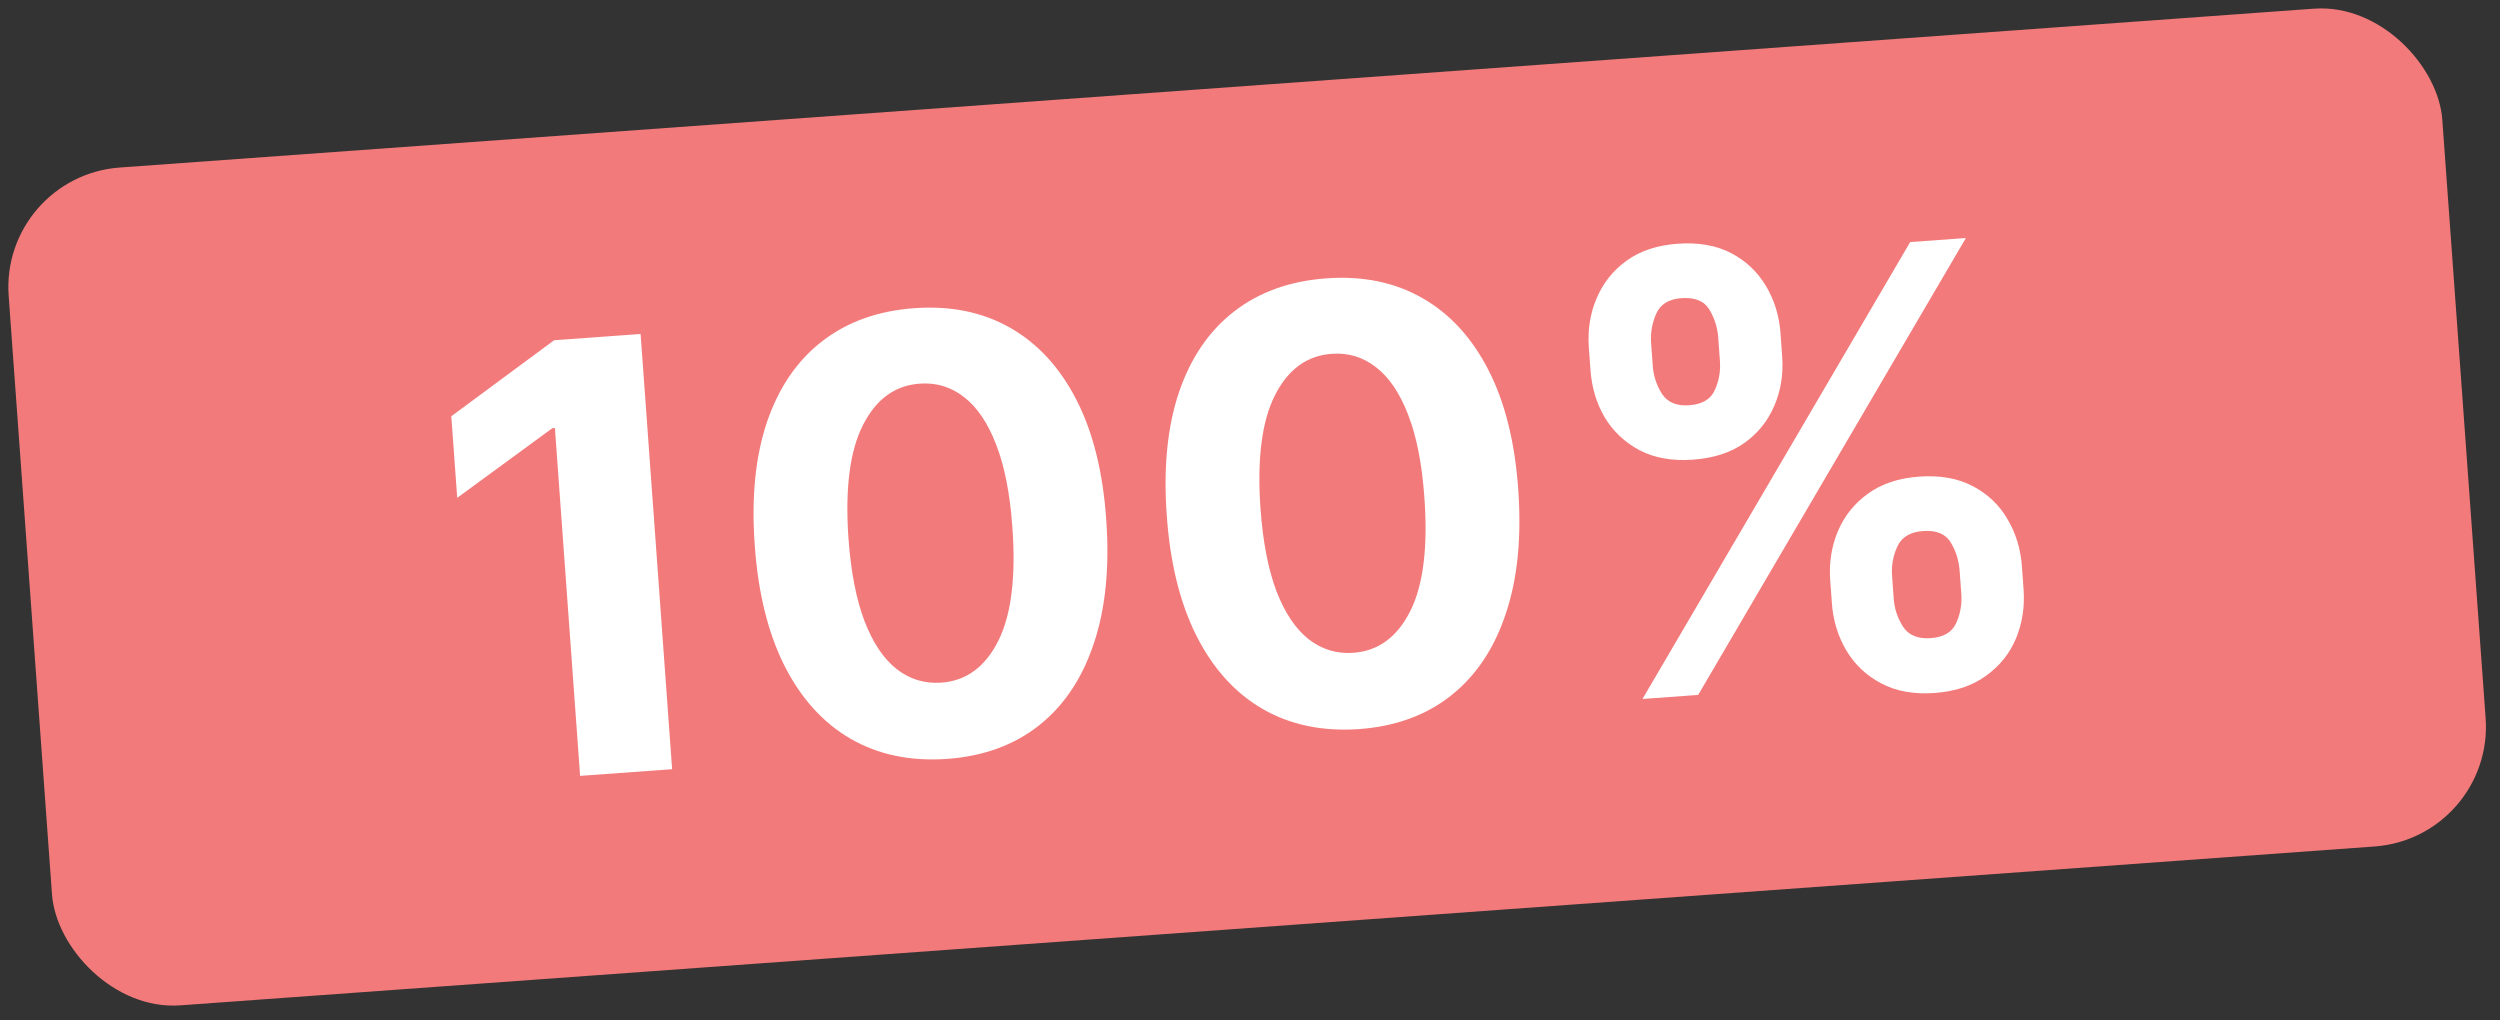
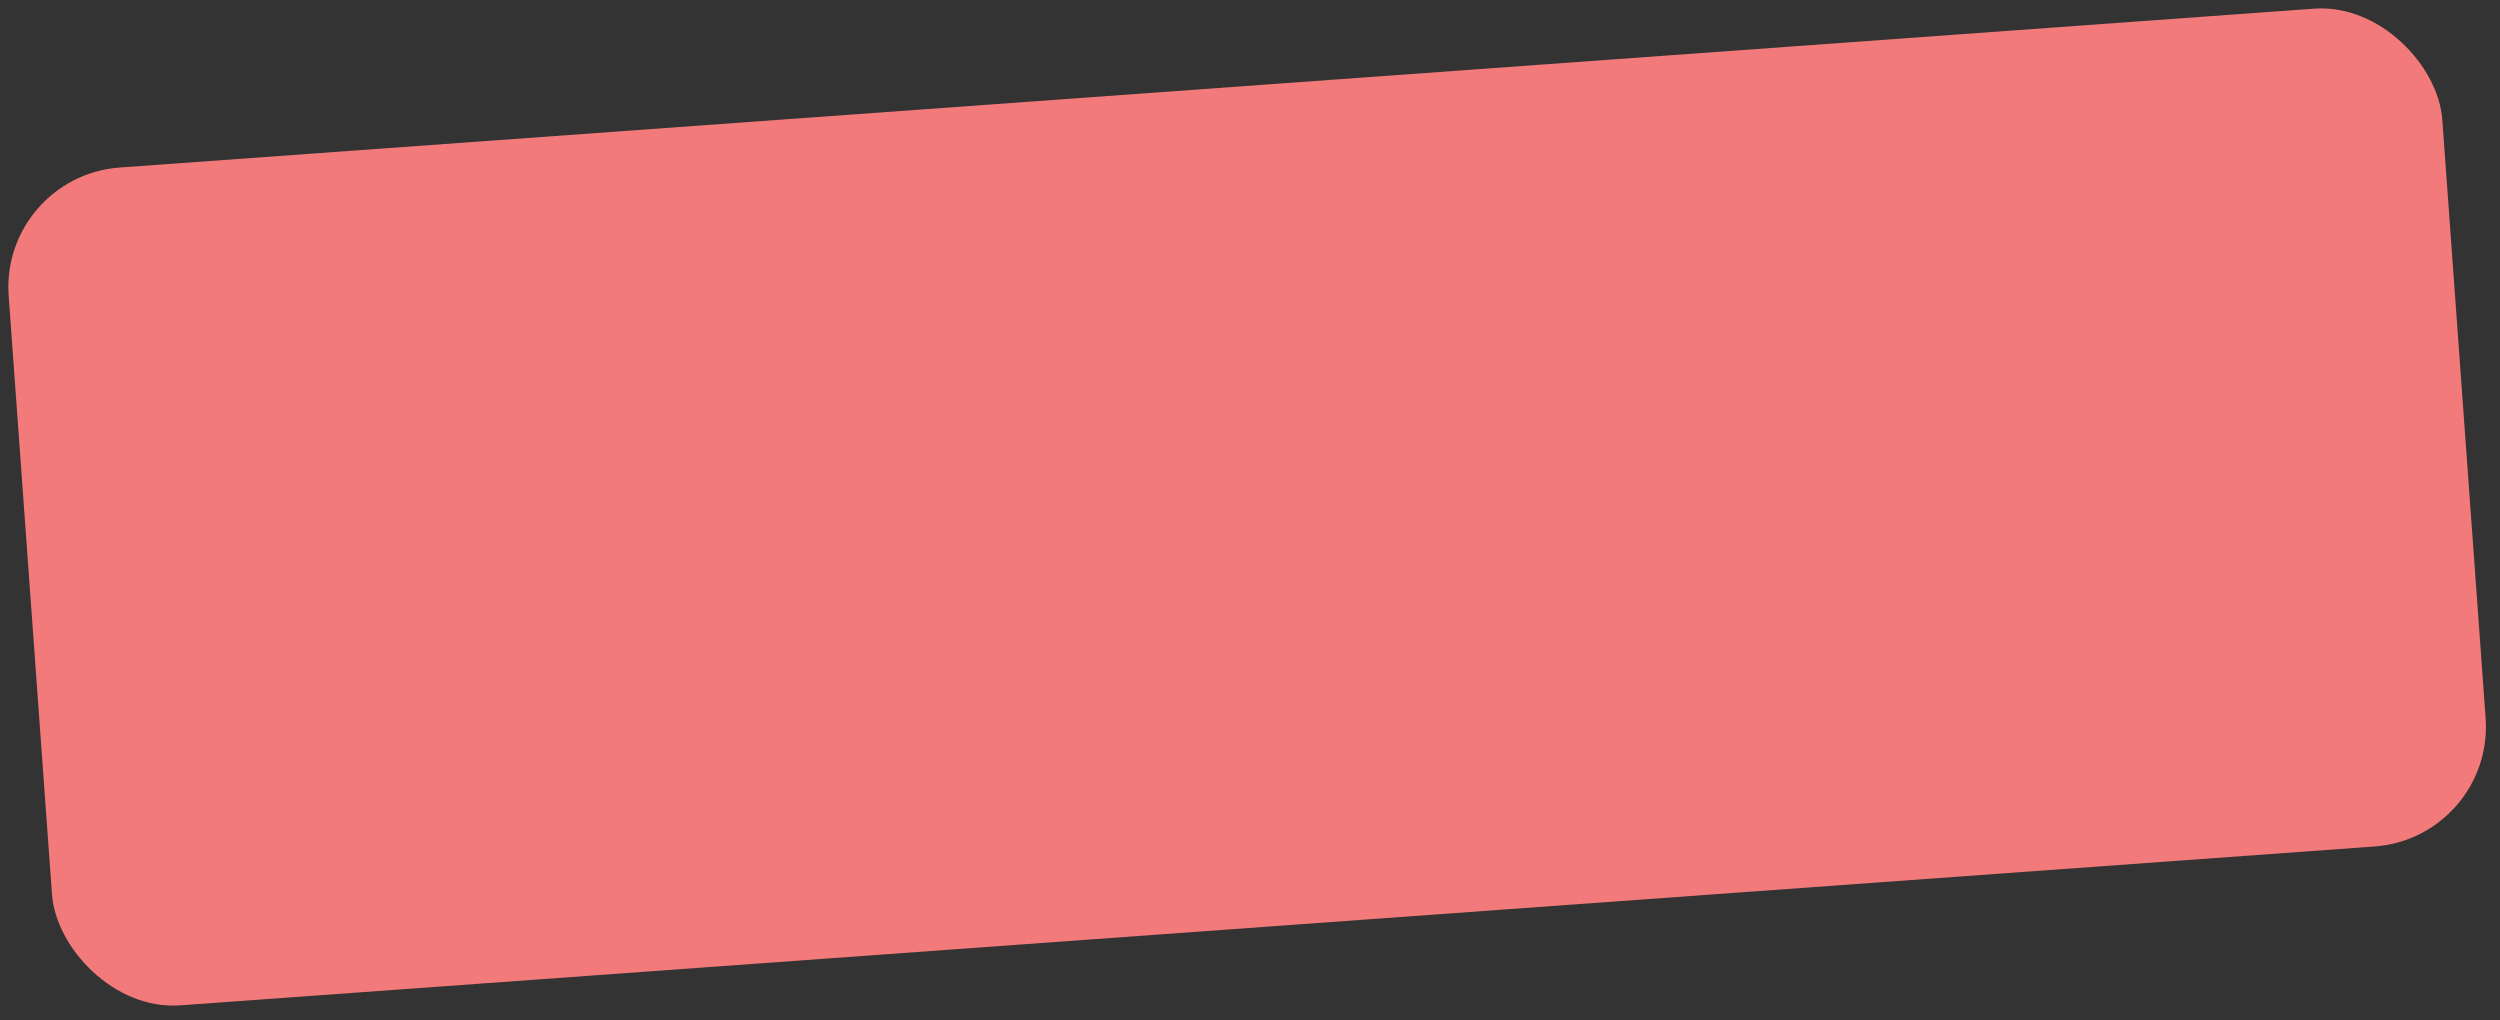
<svg xmlns="http://www.w3.org/2000/svg" width="125" height="51" viewBox="0 0 125 51" fill="none">
  <rect x="0" y="0" width="125" height="51" fill="#333333" stroke="none" />
  <rect y="8.81" width="122" height="42" rx="6" transform="rotate(-4.141 0 8.81)" fill="#F37A7A" />
-   <path d="M32.03 16.699L33.606 38.46L29.005 38.794L27.745 21.399L27.618 21.409L22.861 24.893L22.565 20.813L27.706 17.012L32.03 16.699ZM47.345 37.946C45.517 38.072 43.911 37.736 42.529 36.938C41.154 36.141 40.051 34.921 39.22 33.279C38.396 31.637 37.902 29.626 37.736 27.245C37.565 24.872 37.769 22.824 38.349 21.102C38.937 19.379 39.854 18.034 41.101 17.068C42.355 16.094 43.892 15.541 45.713 15.409C47.533 15.278 49.131 15.604 50.505 16.387C51.886 17.17 52.991 18.372 53.821 19.992C54.65 21.606 55.147 23.599 55.311 25.973C55.484 28.36 55.278 30.426 54.692 32.17C54.113 33.914 53.201 35.279 51.955 36.267C50.709 37.254 49.172 37.814 47.345 37.946ZM47.069 34.132C48.315 34.041 49.265 33.343 49.918 32.035C50.571 30.727 50.803 28.82 50.615 26.313C50.495 24.662 50.226 23.3 49.806 22.227C49.394 21.153 48.859 20.362 48.203 19.854C47.554 19.346 46.815 19.122 45.986 19.182C44.746 19.271 43.8 19.963 43.146 21.256C42.492 22.55 42.25 24.433 42.422 26.906C42.543 28.578 42.811 29.961 43.225 31.056C43.645 32.144 44.184 32.945 44.841 33.46C45.497 33.968 46.24 34.192 47.069 34.132ZM67.945 36.455C66.117 36.58 64.512 36.244 63.13 35.447C61.754 34.649 60.651 33.43 59.821 31.788C58.997 30.146 58.502 28.134 58.337 25.754C58.165 23.381 58.369 21.333 58.95 19.61C59.537 17.887 60.454 16.543 61.702 15.576C62.956 14.603 64.493 14.05 66.313 13.918C68.134 13.786 69.731 14.112 71.105 14.896C72.487 15.679 73.592 16.88 74.421 18.501C75.25 20.114 75.747 22.108 75.912 24.481C76.084 26.868 75.878 28.934 75.292 30.678C74.713 32.422 73.801 33.788 72.555 34.775C71.309 35.763 69.773 36.323 67.945 36.455ZM67.669 32.64C68.916 32.55 69.865 31.851 70.519 30.543C71.171 29.236 71.404 27.328 71.215 24.821C71.096 23.171 70.826 21.809 70.406 20.735C69.994 19.662 69.46 18.871 68.803 18.363C68.154 17.854 67.415 17.63 66.587 17.69C65.347 17.78 64.4 18.471 63.746 19.765C63.092 21.058 62.851 22.942 63.023 25.414C63.144 27.086 63.411 28.47 63.825 29.565C64.246 30.652 64.784 31.453 65.441 31.968C66.097 32.476 66.84 32.7 67.669 32.64ZM91.594 30.16L91.511 29.013C91.448 28.142 91.574 27.328 91.89 26.572C92.212 25.808 92.711 25.18 93.388 24.69C94.071 24.192 94.926 23.906 95.953 23.831C96.995 23.756 97.885 23.912 98.626 24.3C99.373 24.688 99.954 25.236 100.368 25.947C100.79 26.65 101.032 27.441 101.096 28.319L101.179 29.467C101.242 30.338 101.116 31.155 100.801 31.919C100.485 32.675 99.986 33.298 99.302 33.789C98.619 34.288 97.764 34.574 96.737 34.648C95.695 34.724 94.804 34.564 94.064 34.169C93.323 33.781 92.743 33.235 92.322 32.532C91.9 31.822 91.657 31.032 91.594 30.16ZM94.603 28.789L94.686 29.937C94.723 30.44 94.878 30.905 95.151 31.334C95.431 31.763 95.893 31.953 96.538 31.907C97.183 31.86 97.606 31.609 97.808 31.153C98.017 30.696 98.103 30.209 98.065 29.692L97.982 28.544C97.945 28.027 97.797 27.554 97.538 27.124C97.279 26.694 96.816 26.503 96.15 26.552C95.513 26.598 95.086 26.853 94.871 27.317C94.655 27.781 94.566 28.272 94.603 28.789ZM79.525 18.516L79.442 17.368C79.379 16.49 79.508 15.672 79.831 14.915C80.153 14.152 80.652 13.524 81.329 13.034C82.012 12.543 82.861 12.261 83.874 12.187C84.922 12.111 85.816 12.268 86.556 12.655C87.297 13.043 87.878 13.592 88.299 14.302C88.72 15.005 88.963 15.796 89.026 16.674L89.109 17.822C89.173 18.7 89.044 19.518 88.721 20.275C88.405 21.031 87.906 21.655 87.222 22.146C86.545 22.629 85.689 22.908 84.655 22.983C83.621 23.058 82.73 22.902 81.983 22.514C81.242 22.119 80.662 21.574 80.241 20.878C79.827 20.174 79.588 19.387 79.525 18.516ZM82.555 17.143L82.638 18.29C82.676 18.808 82.831 19.277 83.104 19.699C83.383 20.12 83.835 20.308 84.458 20.263C85.11 20.216 85.537 19.964 85.739 19.508C85.948 19.051 86.034 18.564 85.996 18.047L85.913 16.9C85.876 16.383 85.728 15.909 85.469 15.479C85.21 15.049 84.743 14.859 84.071 14.908C83.44 14.953 83.021 15.211 82.813 15.682C82.605 16.153 82.519 16.64 82.555 17.143ZM82.125 34.948L95.51 12.103L98.294 11.902L84.909 34.746L82.125 34.948Z" fill="white" />
</svg>